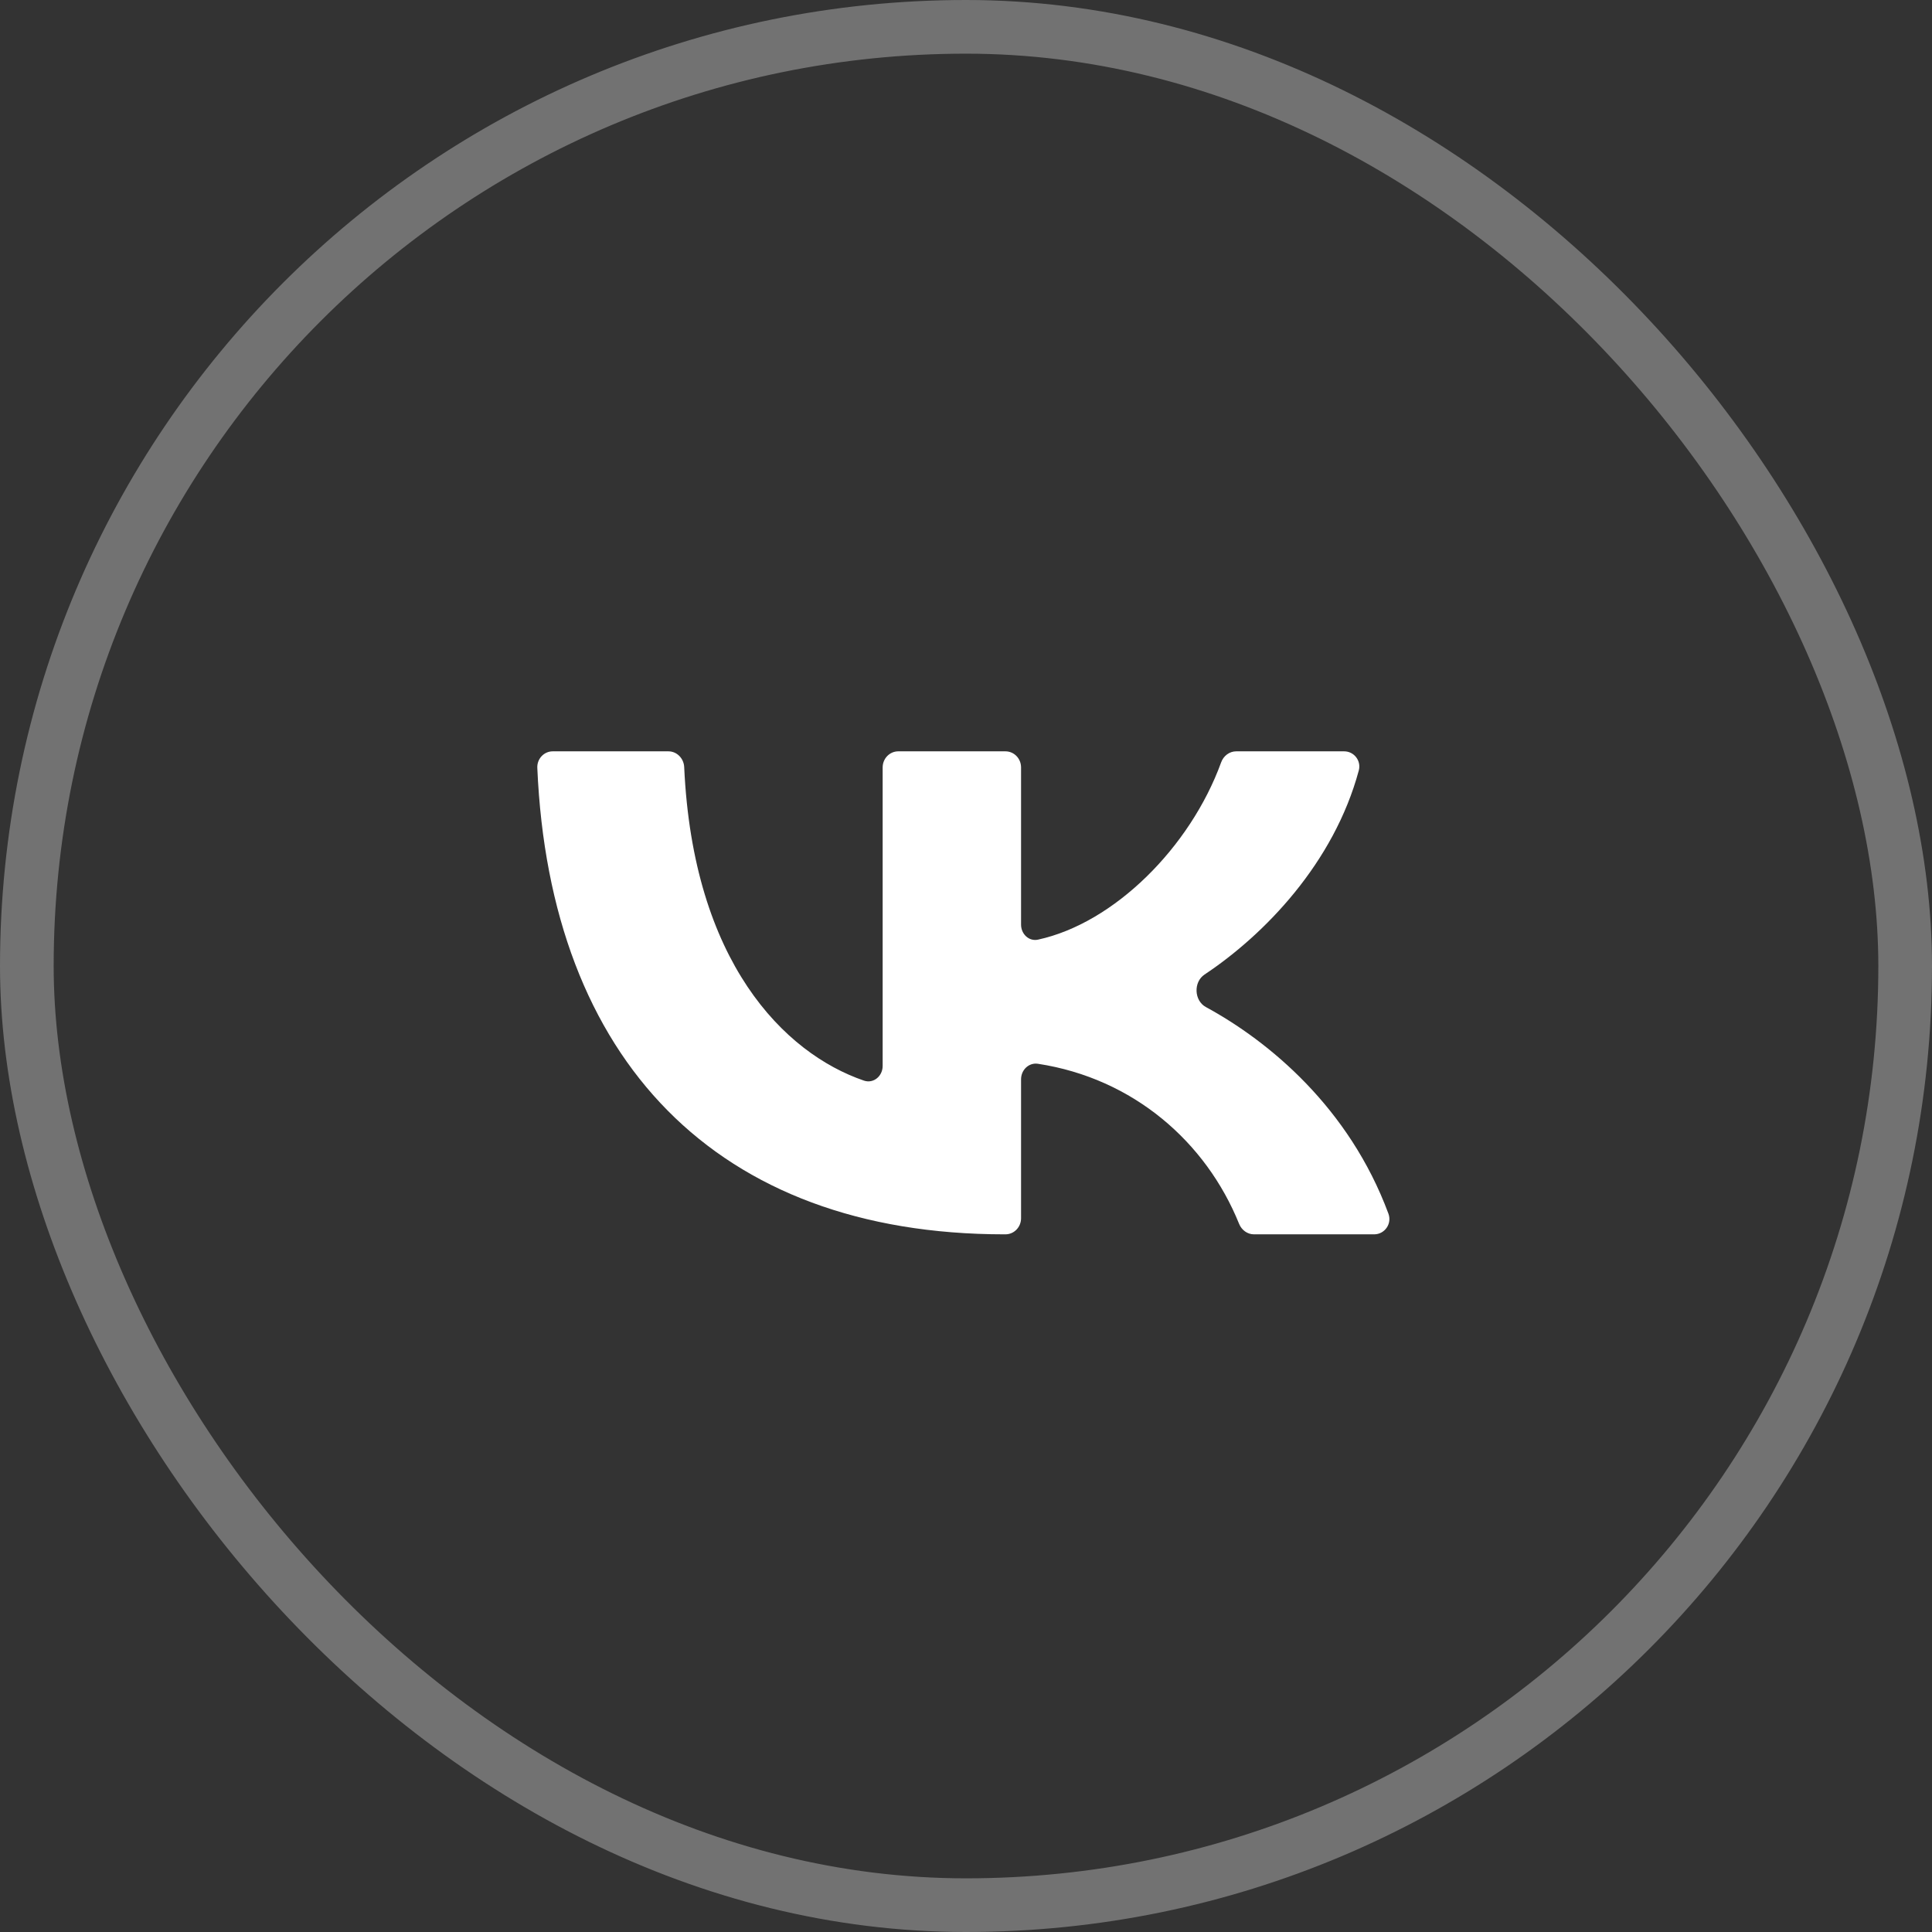
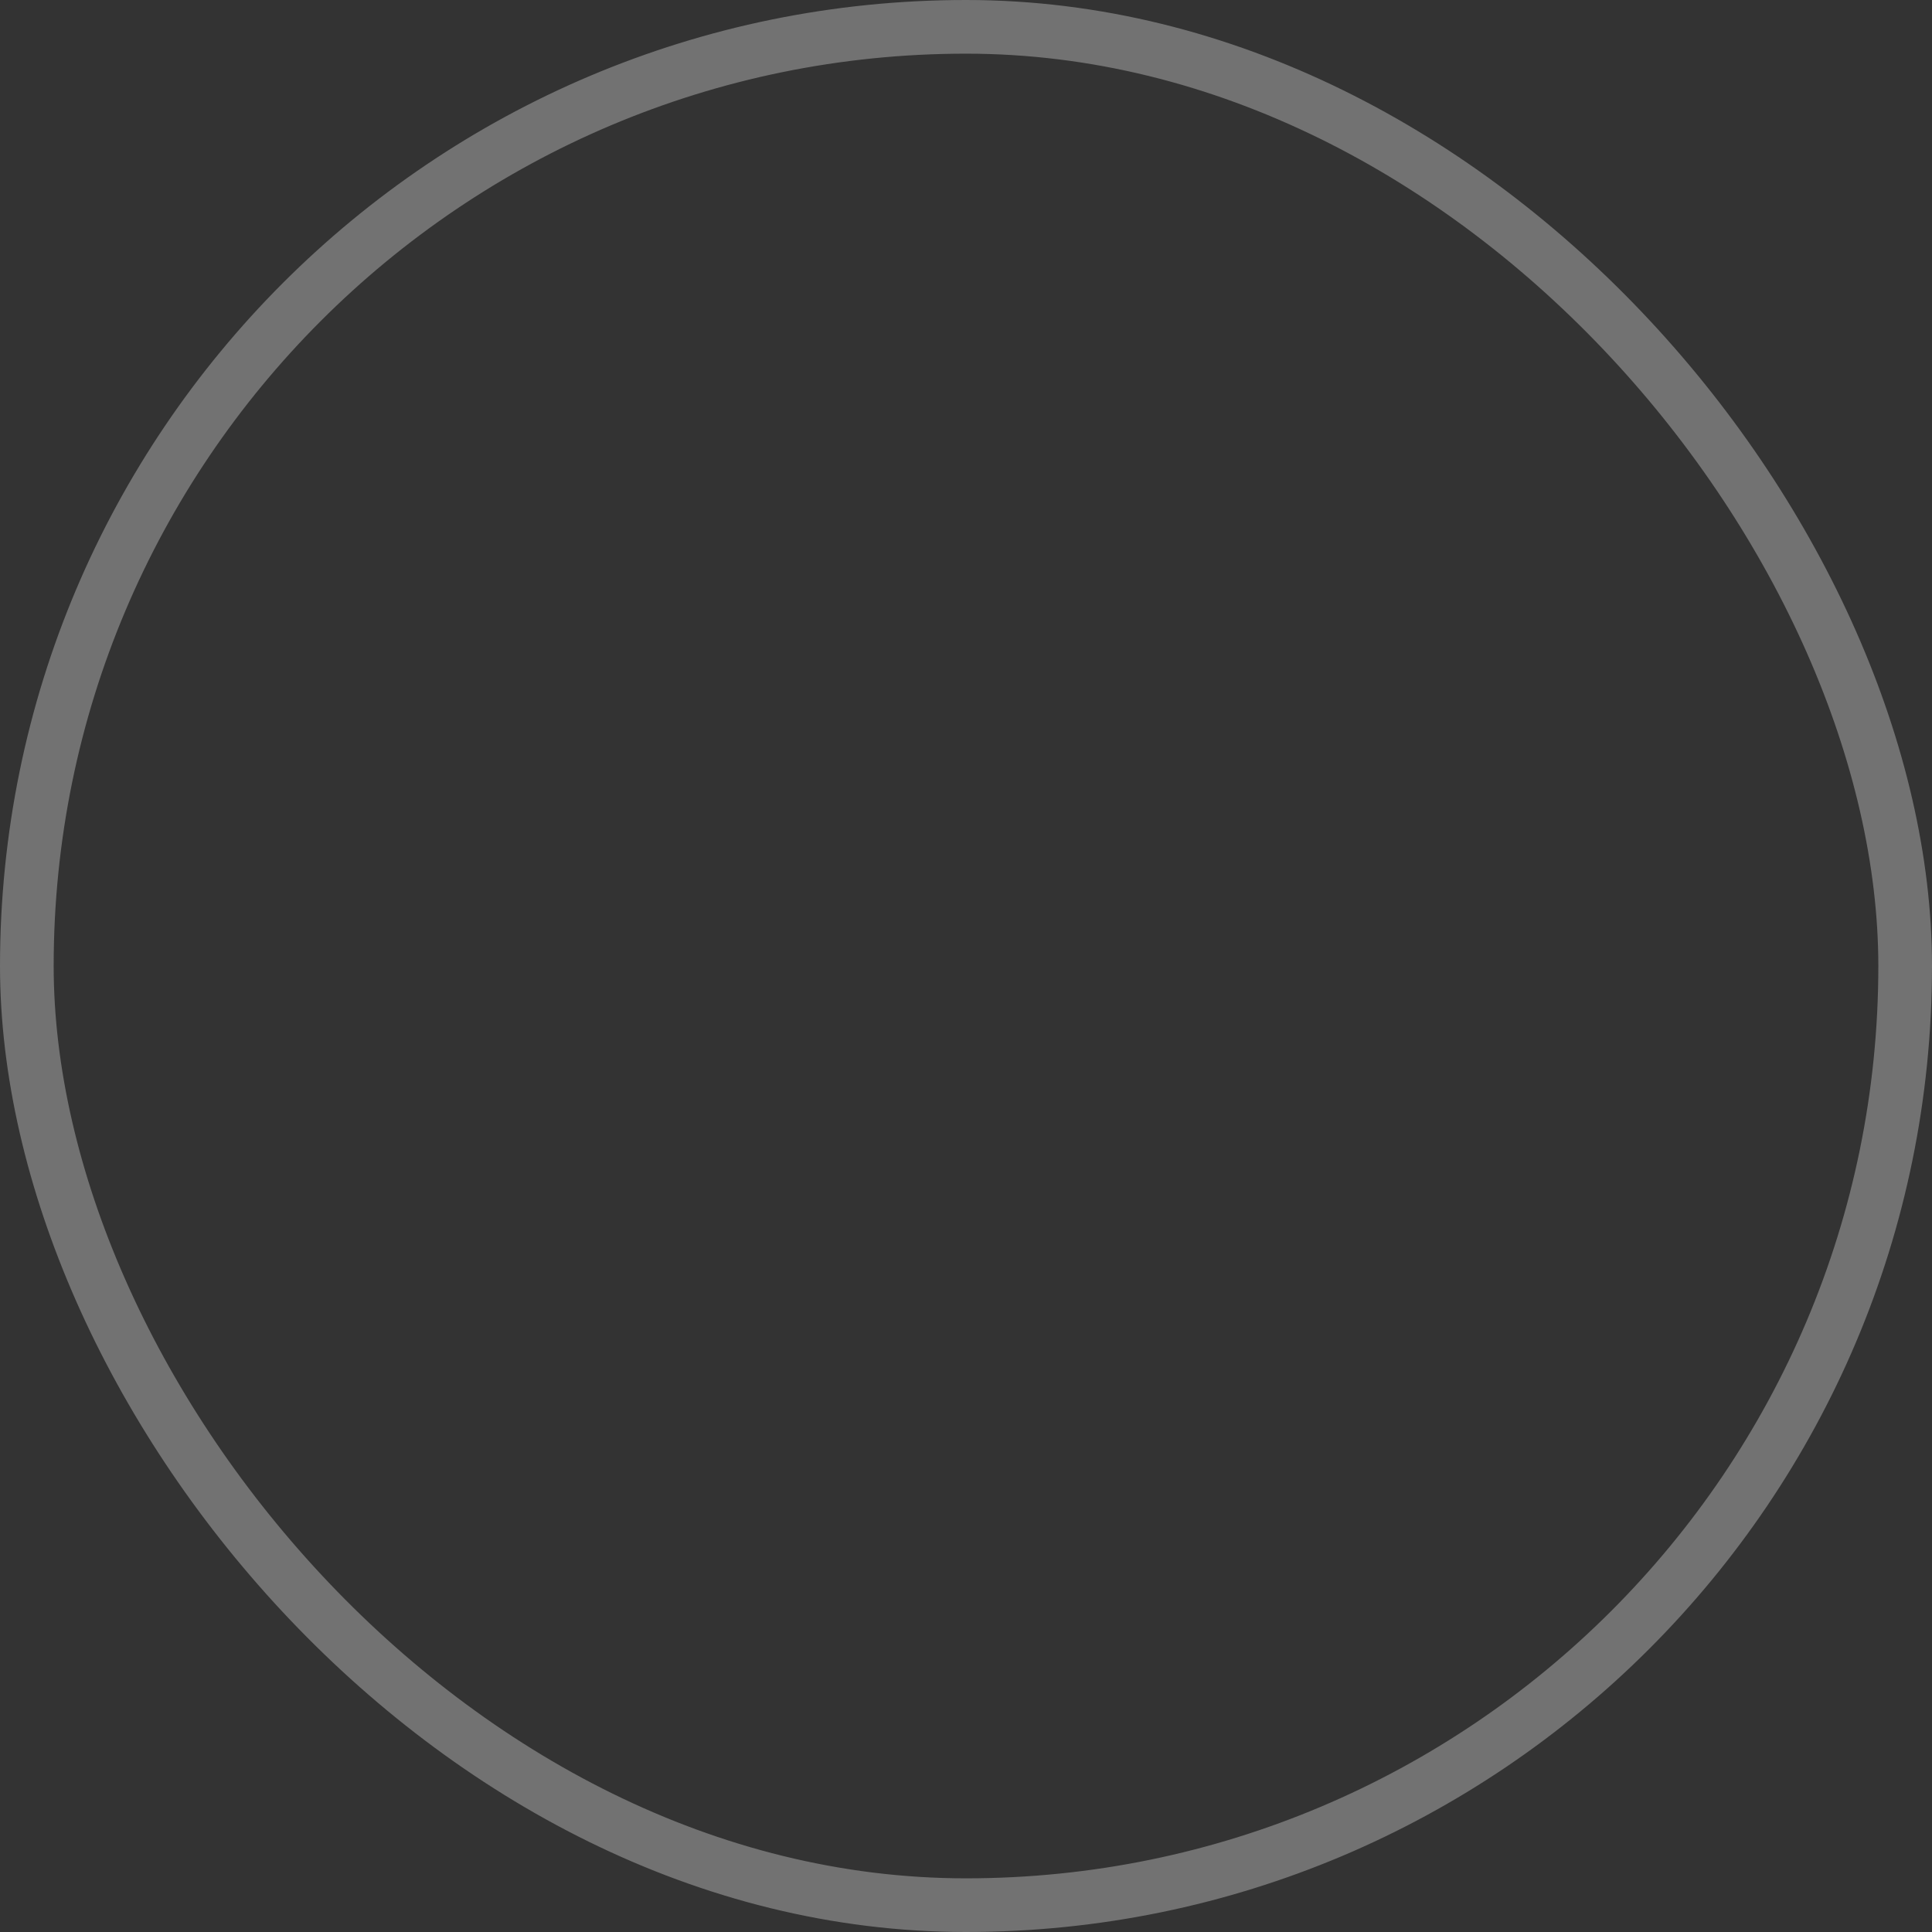
<svg xmlns="http://www.w3.org/2000/svg" width="36" height="36" viewBox="0 0 36 36" fill="none">
  <rect x="0" y="0" width="36" height="36" fill="#333333" stroke="none" />
-   <path d="M18.716 23C13.35 23 10.247 19.745 10.012 14.309C10.004 14.14 10.136 14 10.299 14H12.455C12.613 14 12.742 14.132 12.749 14.294C12.914 17.923 14.61 19.626 16.099 20.136C16.276 20.196 16.447 20.053 16.447 19.862V14.3C16.447 14.134 16.578 14 16.738 14H18.735C18.896 14 19.026 14.134 19.026 14.3V17.229C19.026 17.406 19.174 17.545 19.341 17.509C20.759 17.202 22.178 15.789 22.754 14.206C22.798 14.084 22.909 14 23.035 14H25.046C25.23 14 25.368 14.174 25.319 14.357C24.855 16.08 23.565 17.414 22.445 18.159C22.236 18.298 22.249 18.645 22.47 18.765C23.646 19.404 25.139 20.639 25.871 22.614C25.941 22.803 25.802 23 25.605 23H23.366C23.244 23 23.136 22.921 23.089 22.805C22.472 21.278 21.118 20.094 19.341 19.822C19.172 19.796 19.026 19.935 19.026 20.111V22.7C19.026 22.866 18.896 23 18.735 23H18.716Z" fill="white" />
  <rect x="0.5" y="0.5" width="35" height="35" rx="17.5" stroke="#727272" />
</svg>